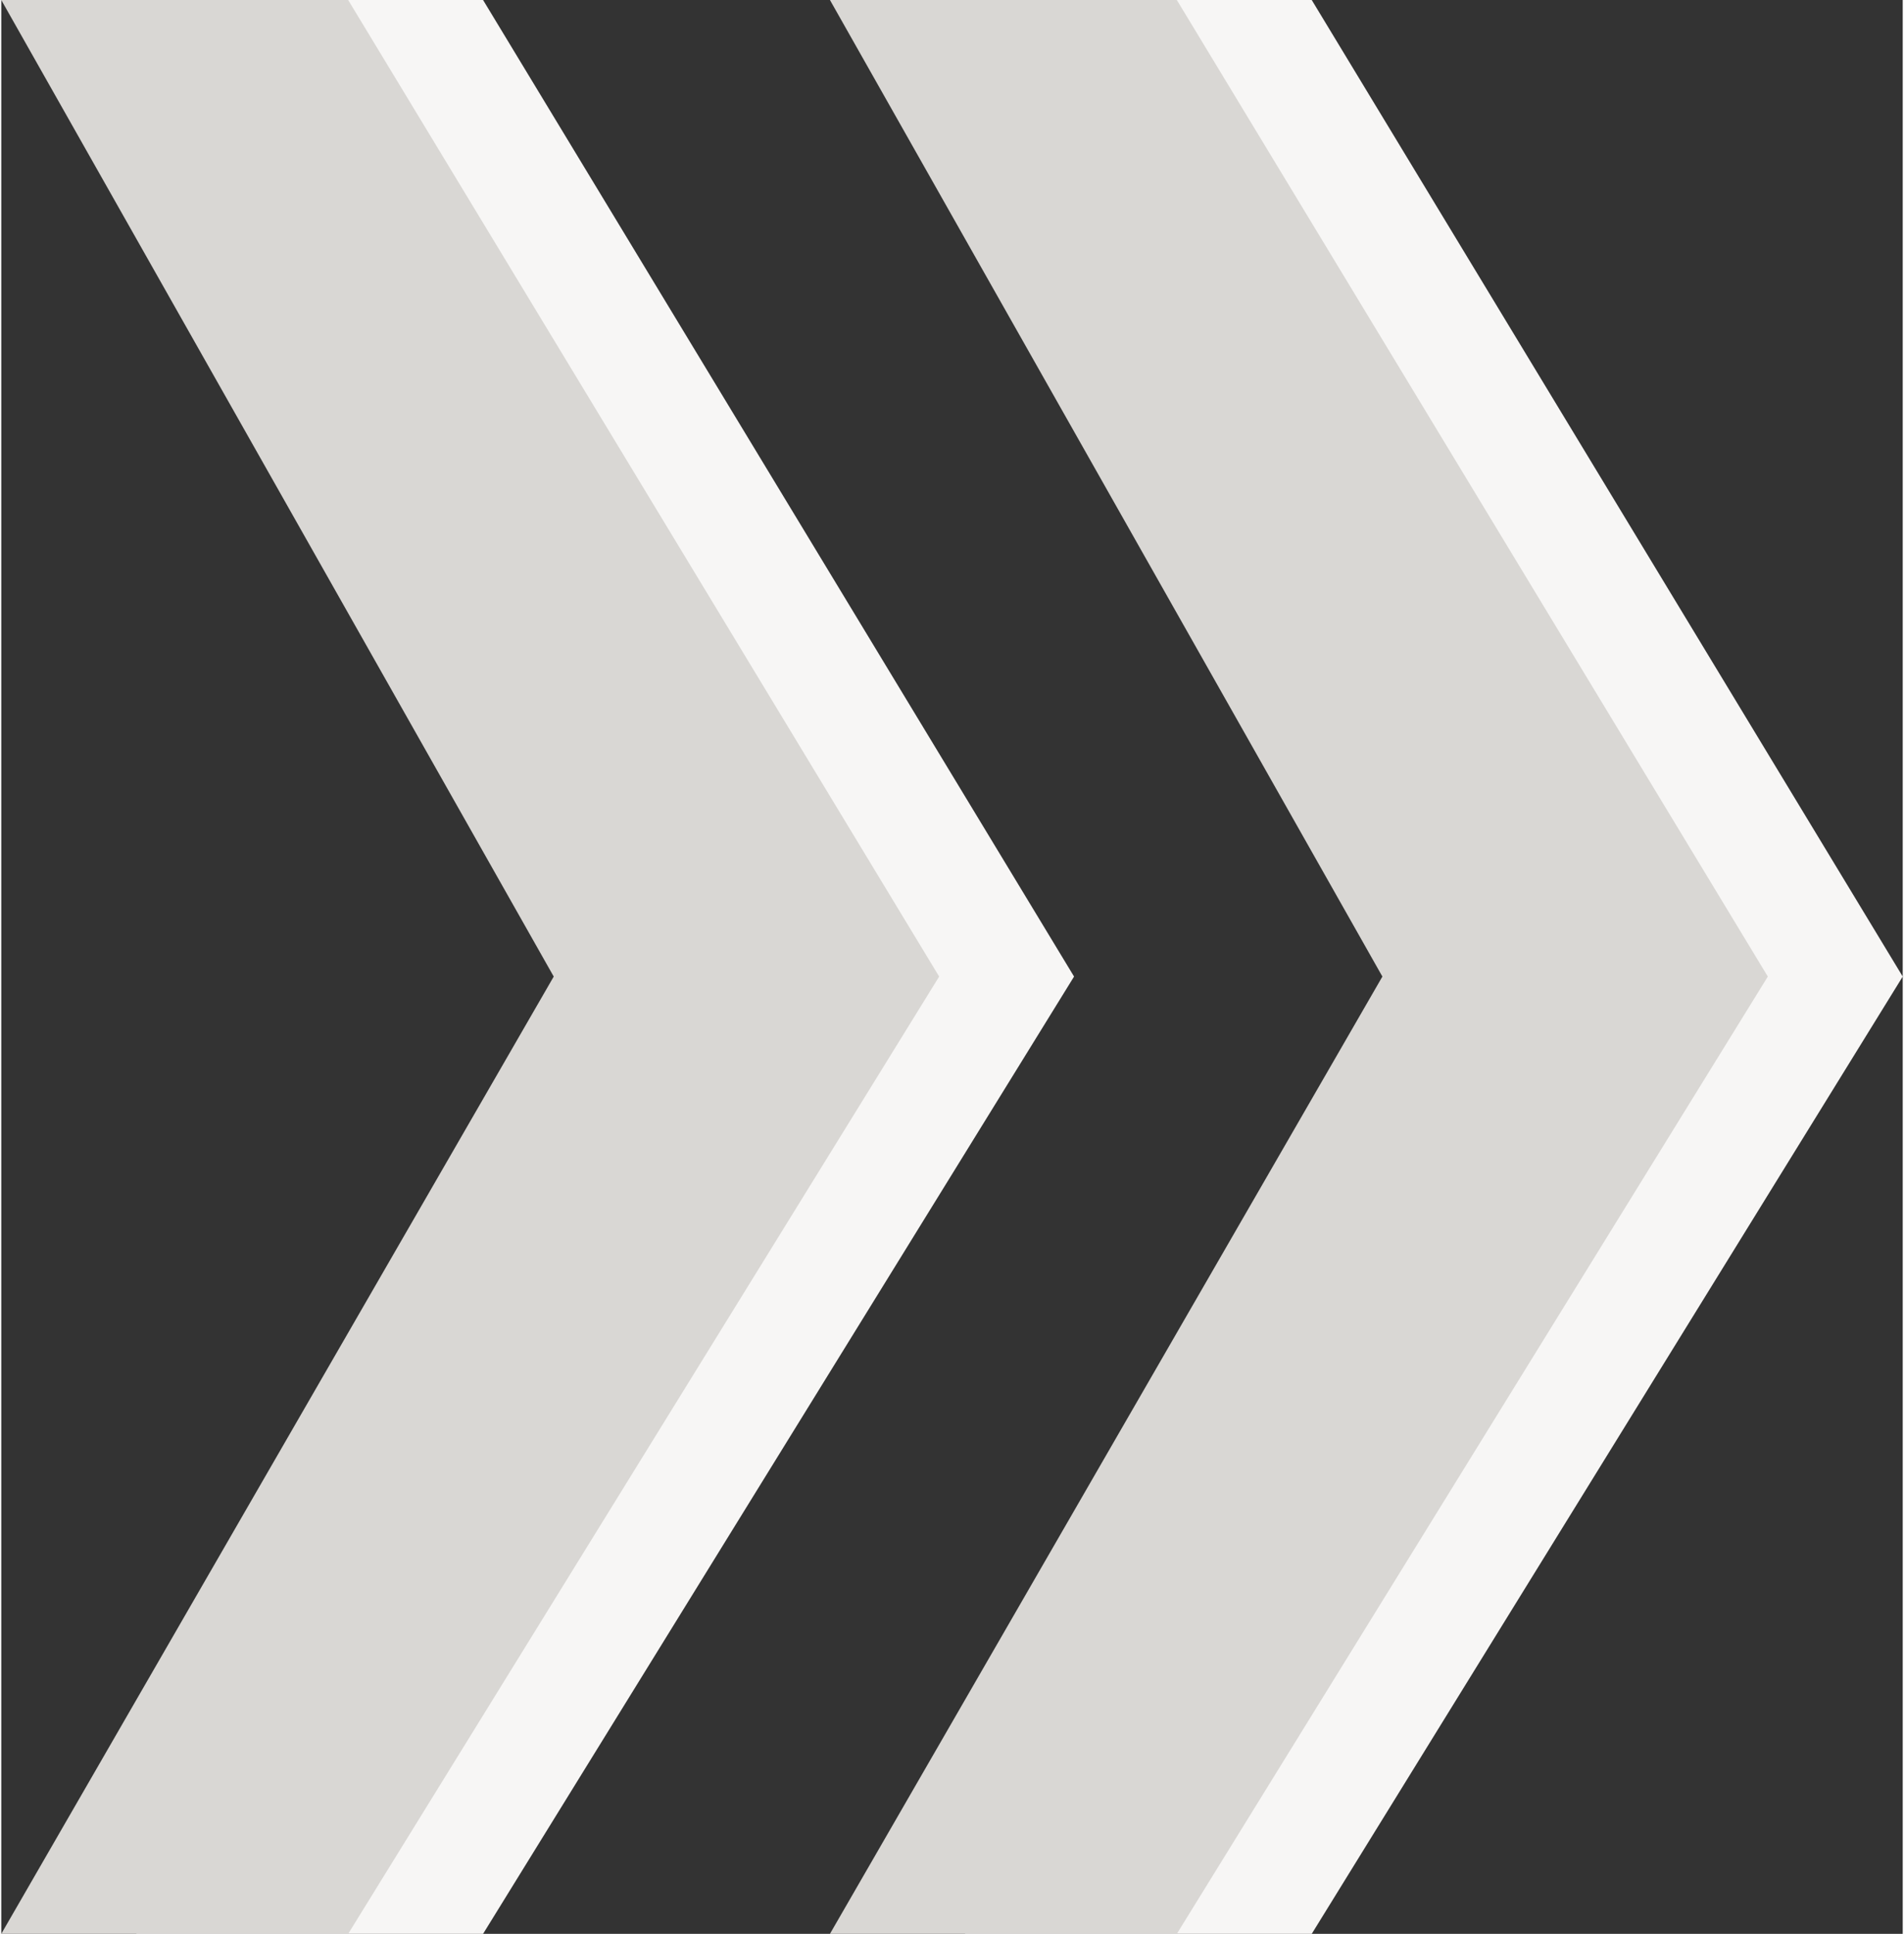
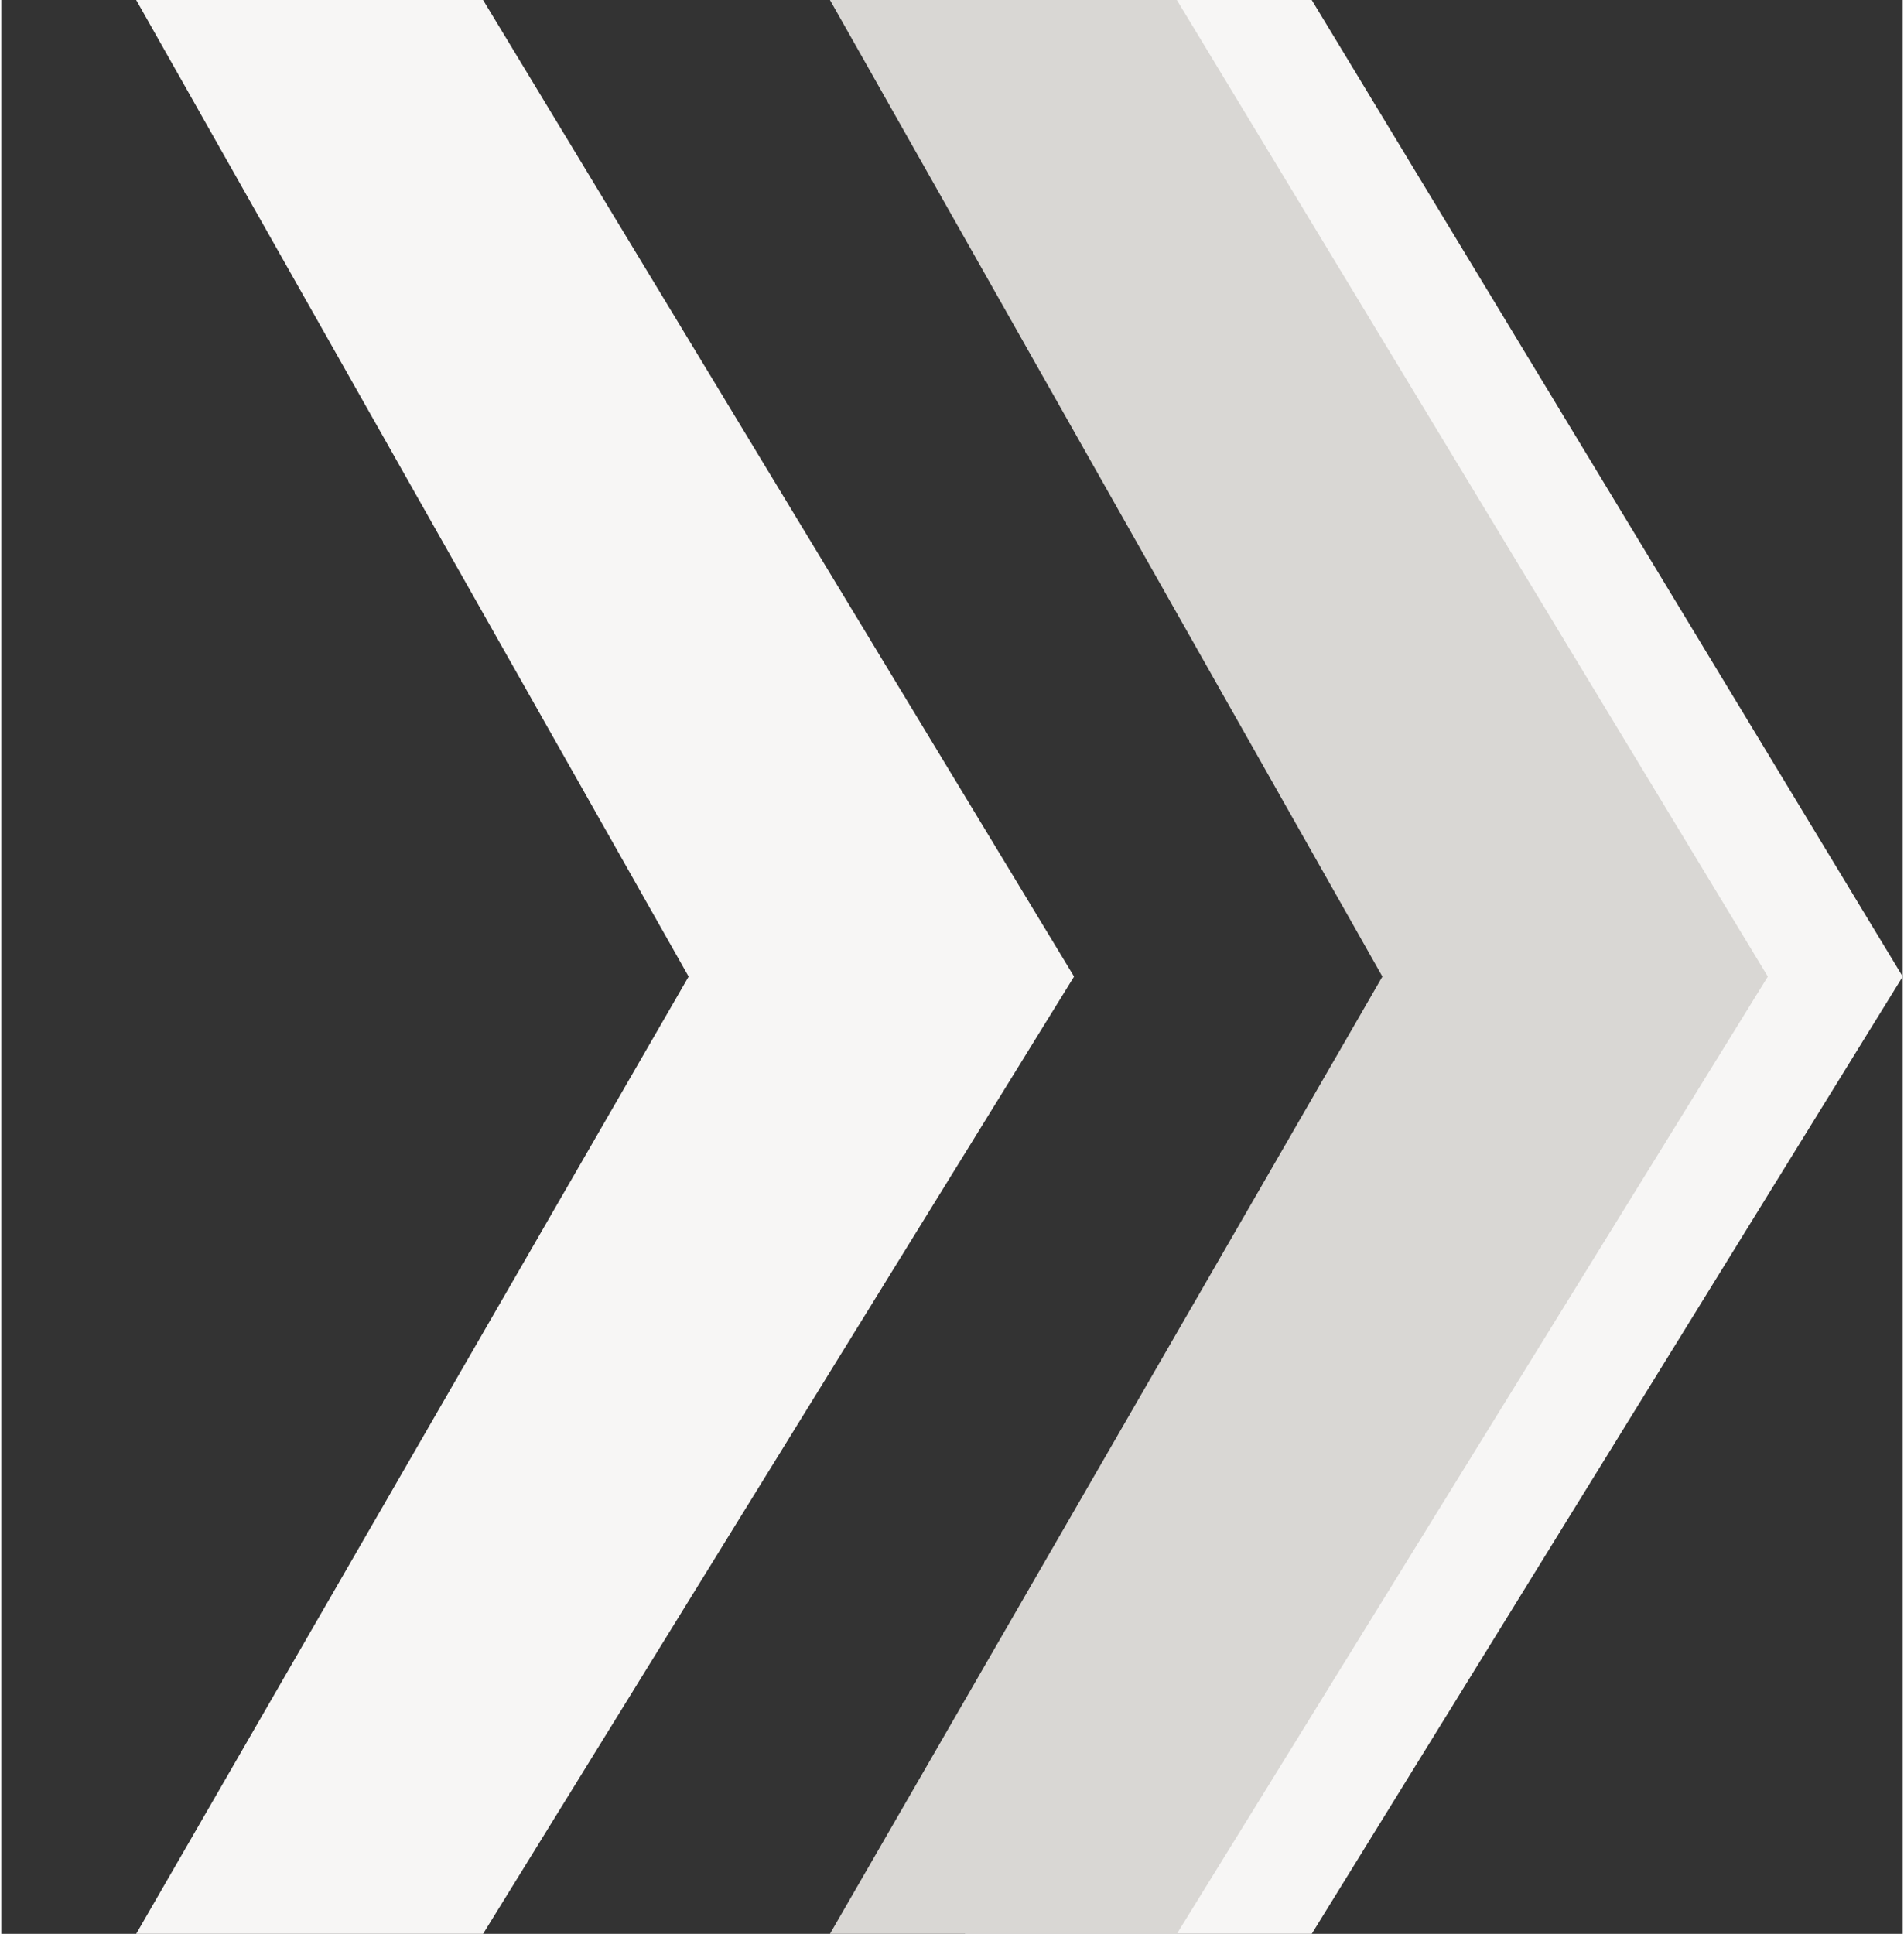
<svg xmlns="http://www.w3.org/2000/svg" xml:space="preserve" width="2.963mm" height="3.009mm" version="1.1" style="shape-rendering:geometricPrecision; text-rendering:geometricPrecision; image-rendering:optimizeQuality; fill-rule:evenodd; clip-rule:evenodd" viewBox="0 0 296 301">
  <rect x="0" y="0" width="296" height="301" fill="#333333" stroke="none" />
  <defs>
    <style type="text/css">
   
    .fil1 {fill:#D9D7D4}
    .fil0 {fill:#F7F6F5}
   
  </style>
  </defs>
  <g id="Capa_x0020_1">
    <g id="_58880974752">
      <g>
        <polygon class="fil0" points="21,301 107,152 21,0 75,0 167,152 75,301 " />
        <polygon class="fil0" points="150,301 236,152 150,0 204,0 296,152 204,301 " />
      </g>
      <g>
-         <polygon class="fil1" points="0,301 86,152 0,0 54,0 146,152 54,301 " />
        <polygon class="fil1" points="129,301 215,152 129,0 183,0 275,152 183,301 " />
      </g>
    </g>
  </g>
</svg>